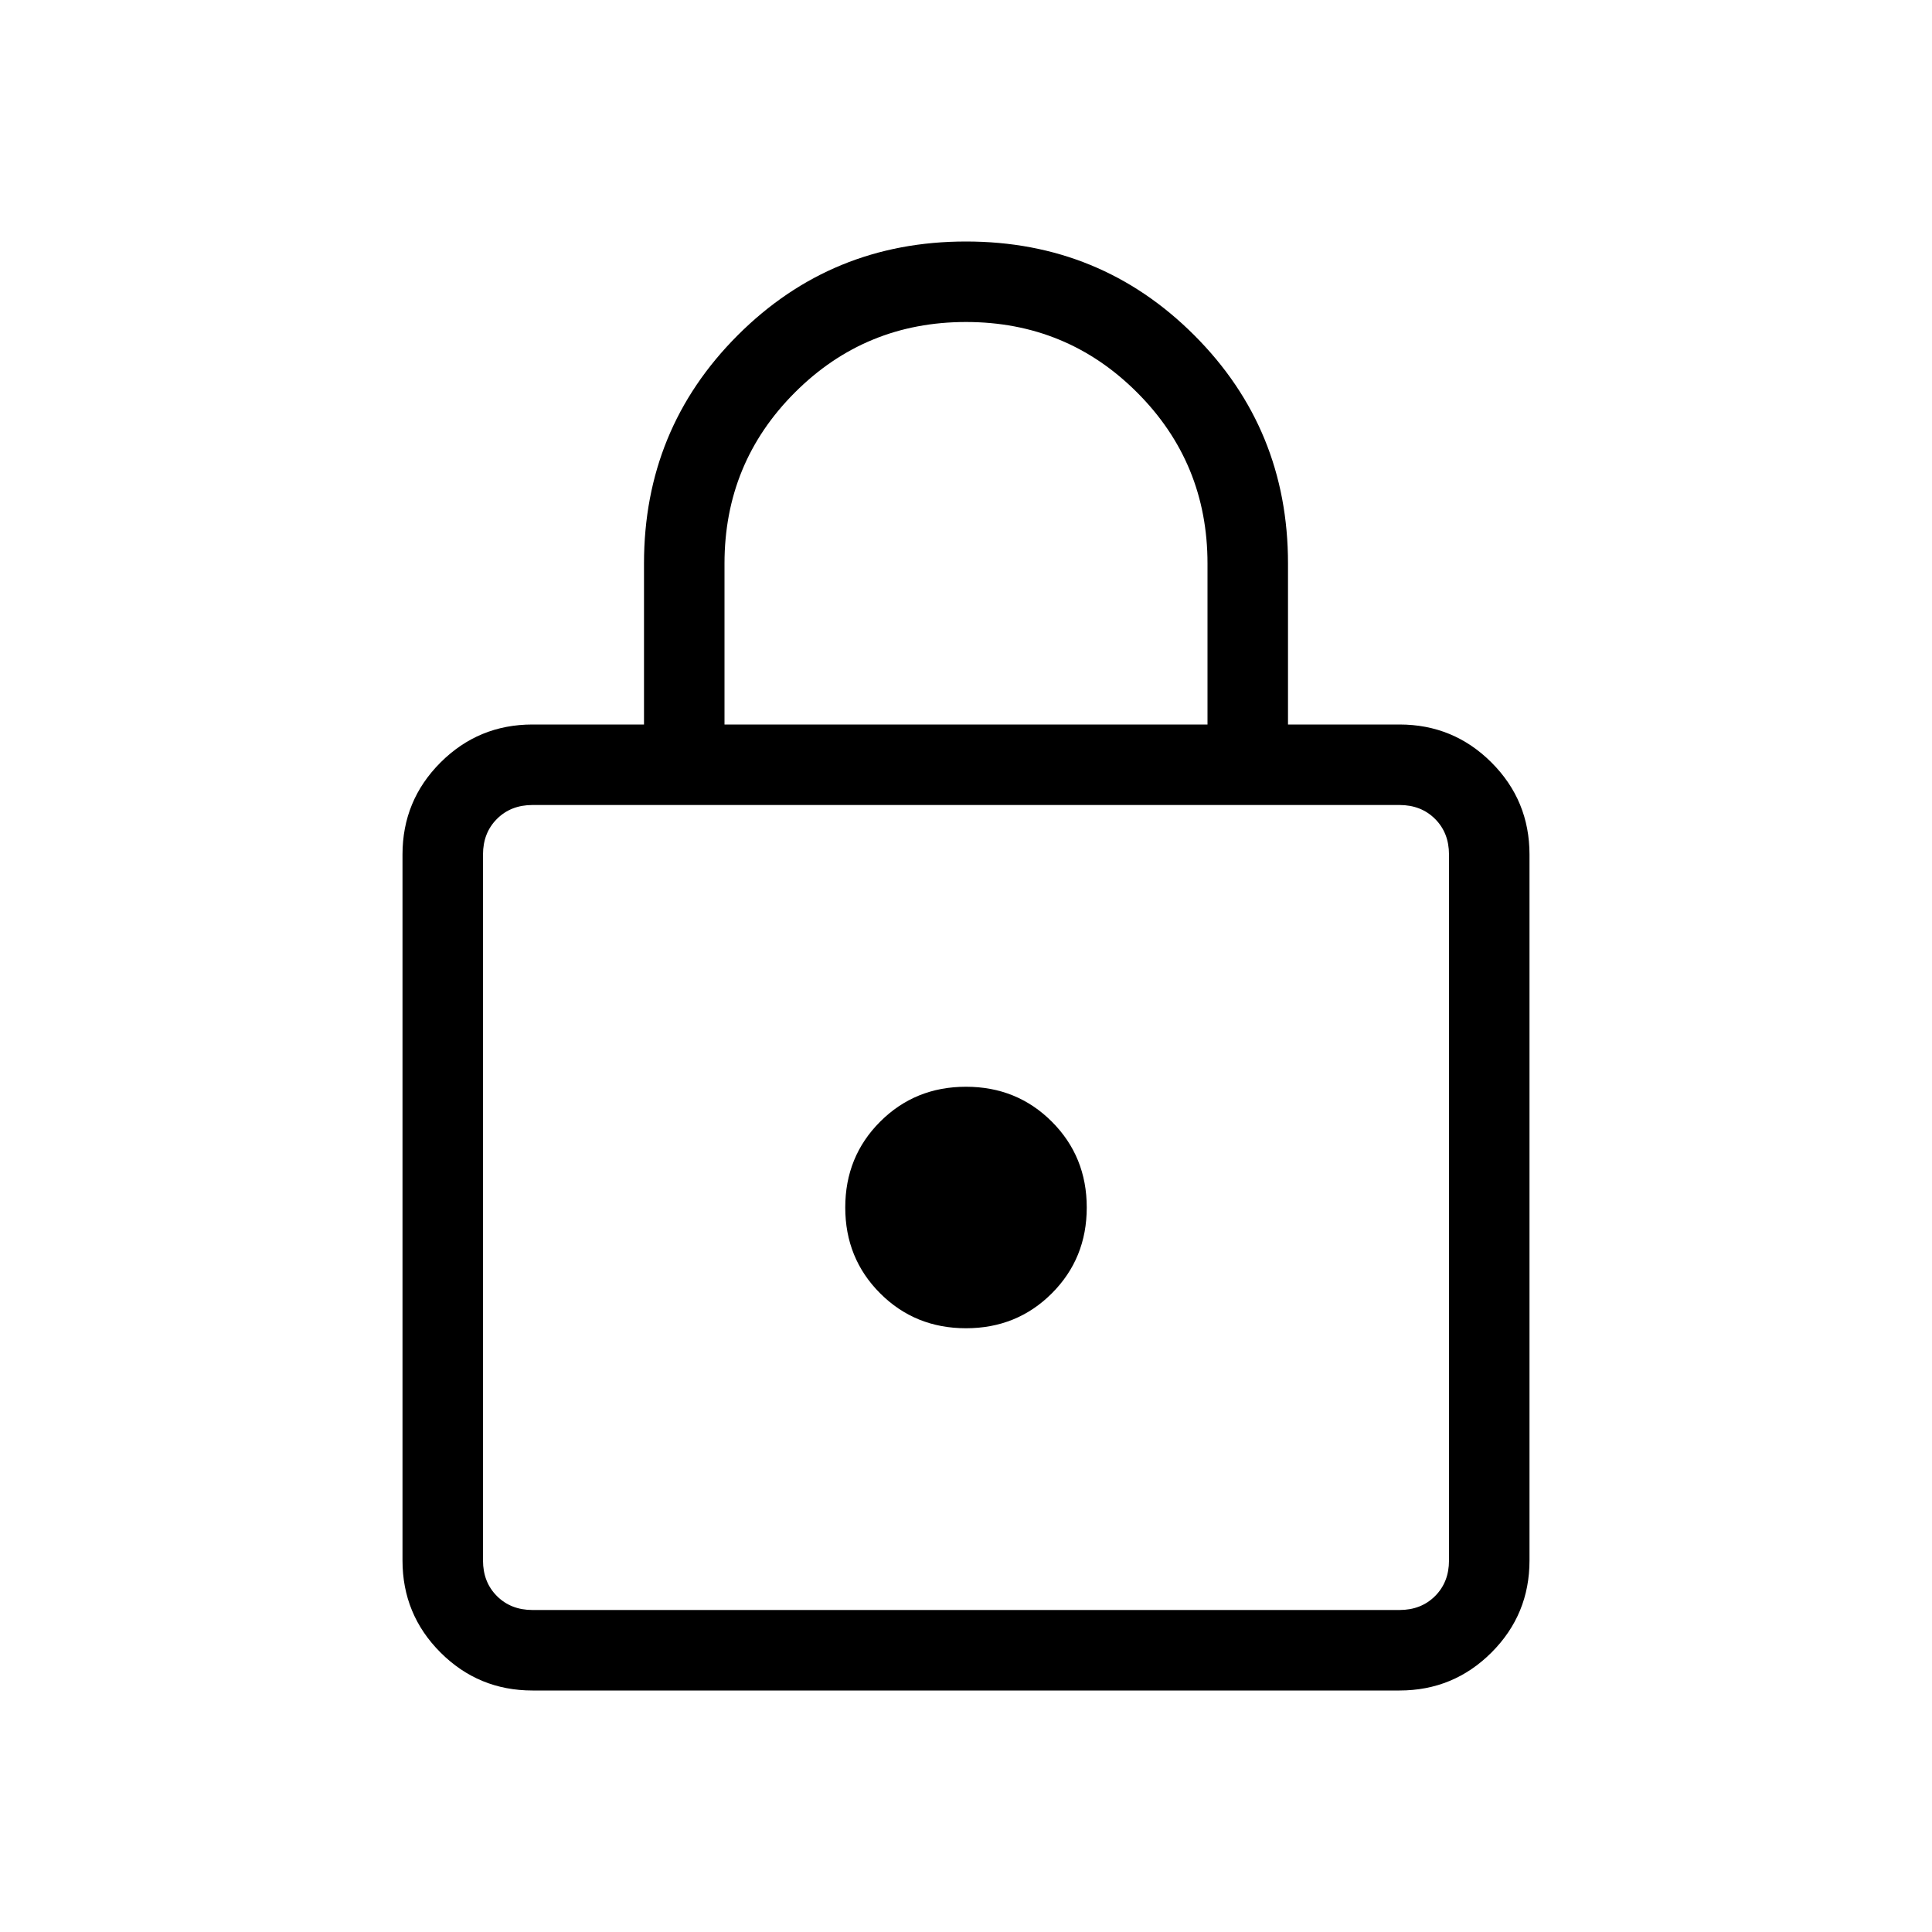
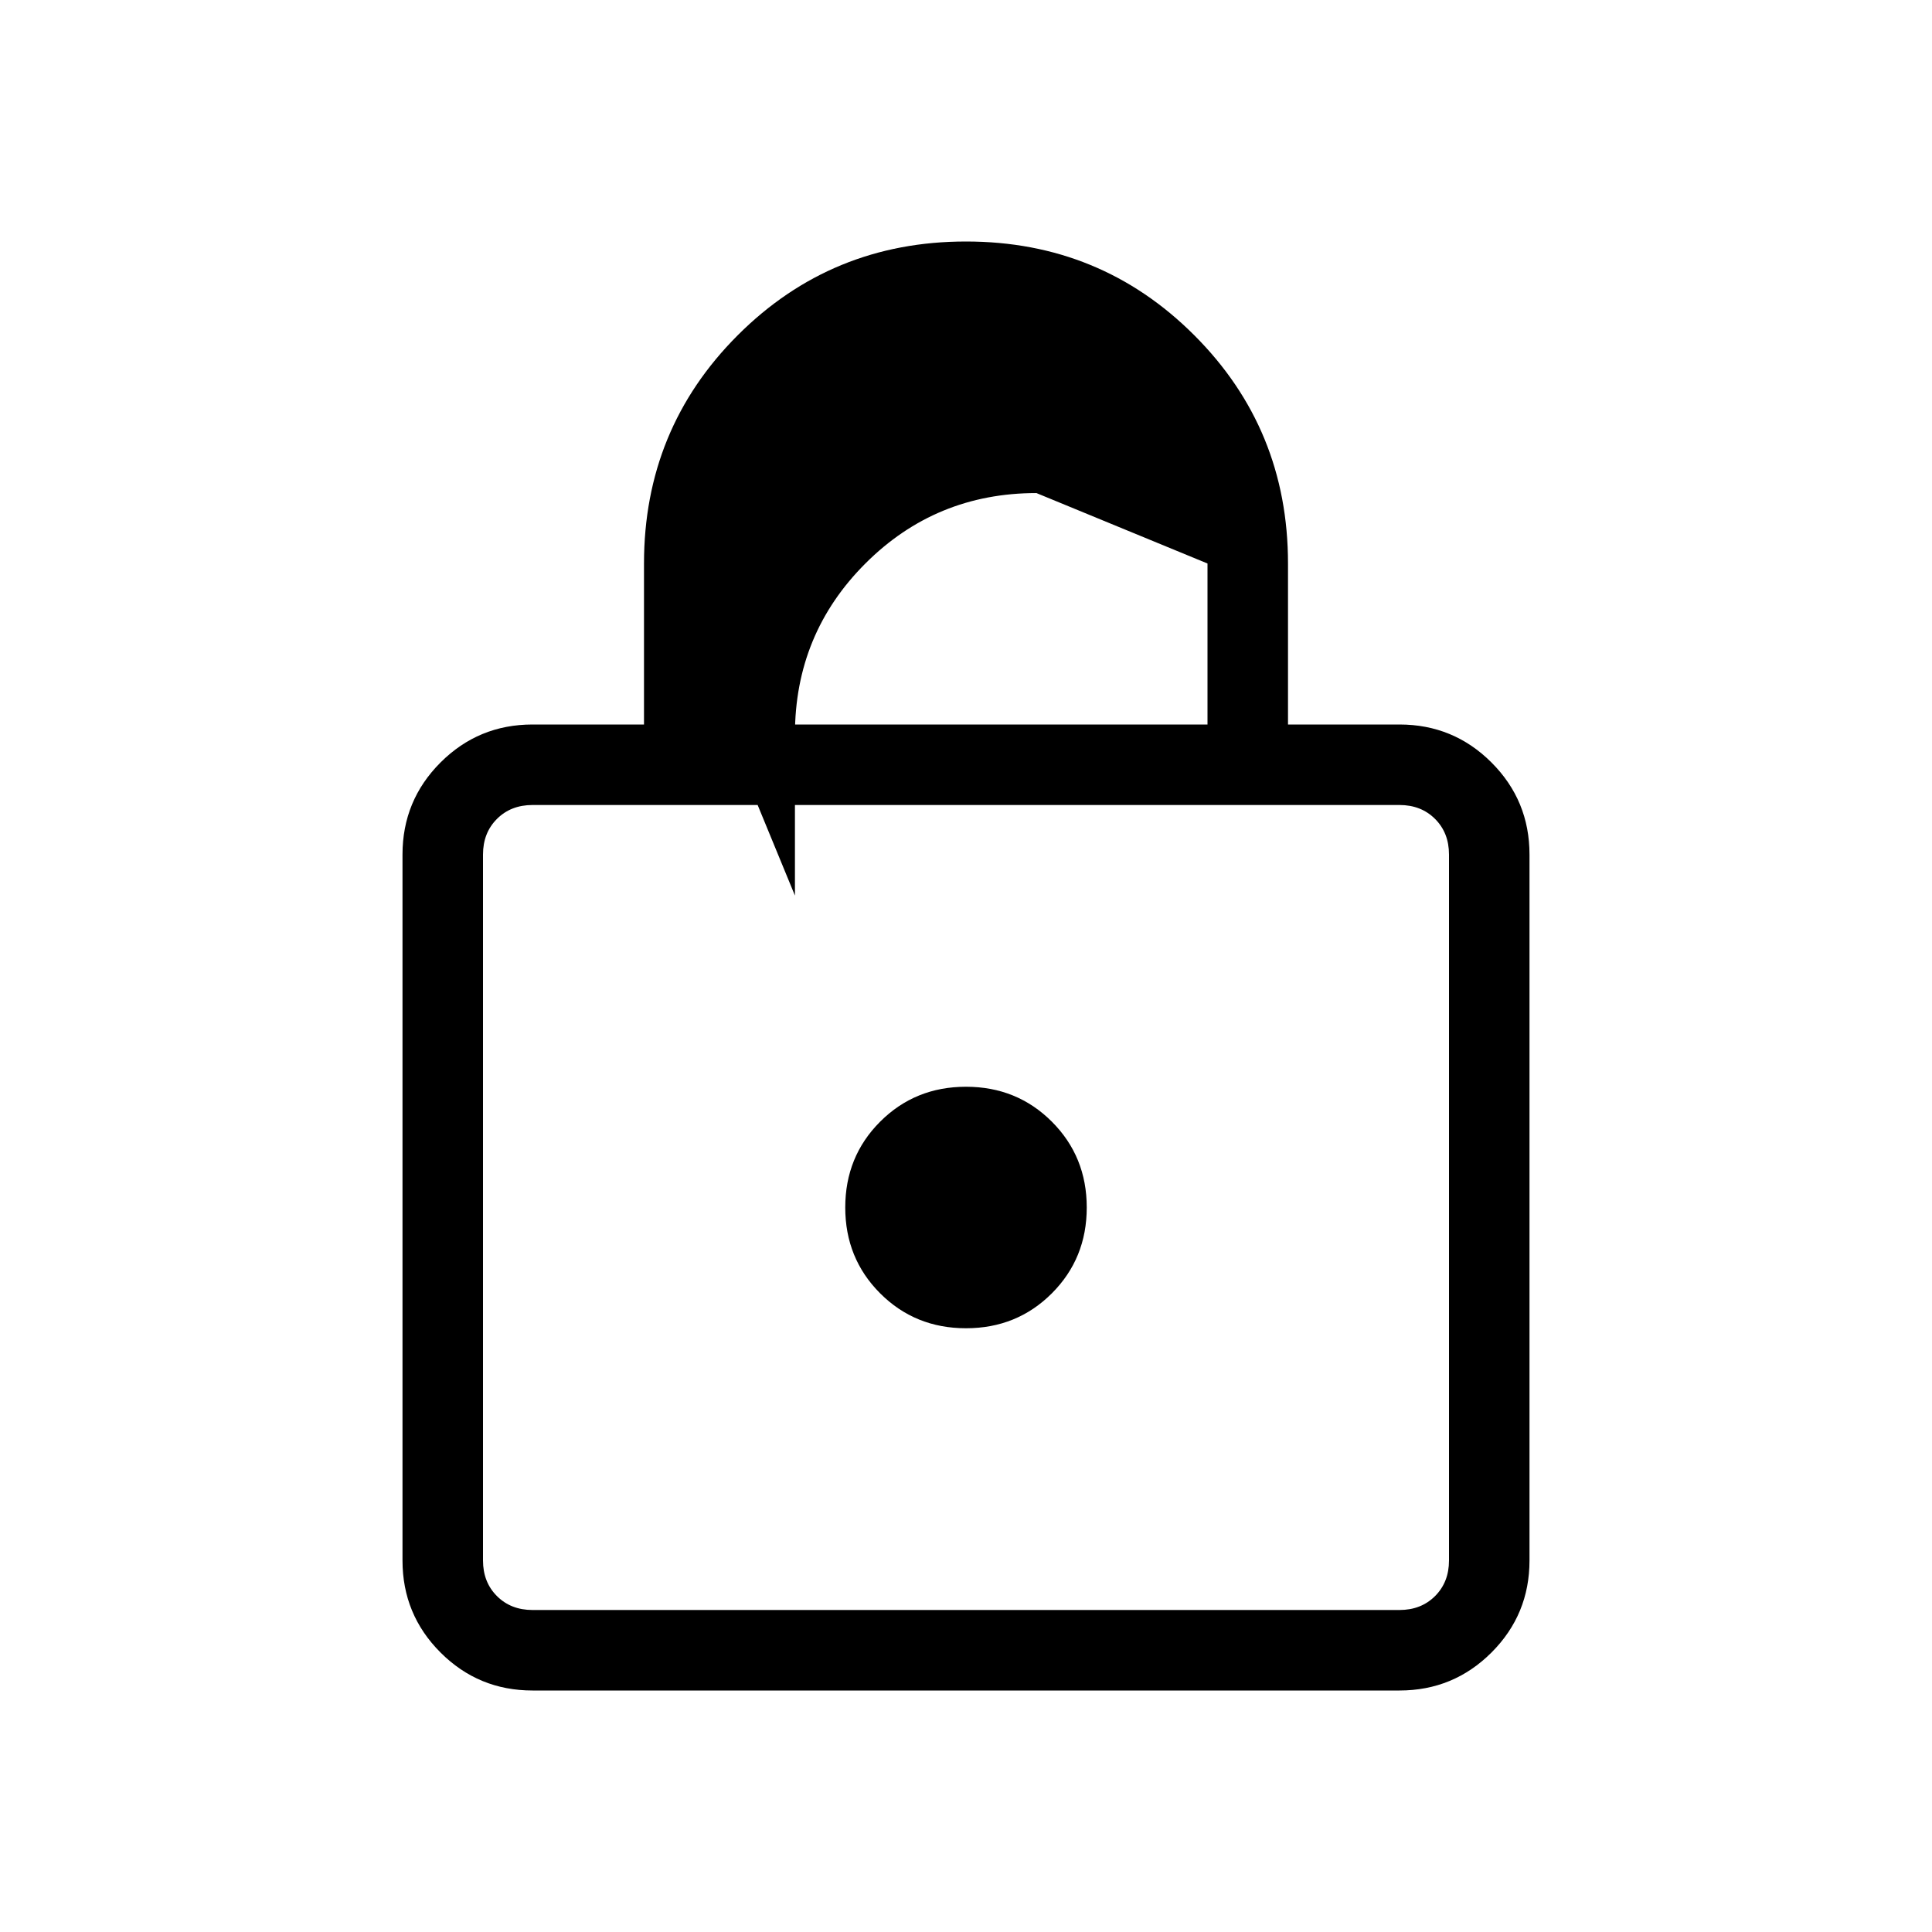
<svg xmlns="http://www.w3.org/2000/svg" height="24" viewBox="0 -960 960 960" width="24">
-   <path d="M264.615-120q-26.846 0-45.731-18.884Q200-157.769 200-184.615v-350.77q0-26.846 18.884-45.731Q237.769-600 264.615-600H320v-80q0-66.846 46.577-113.423T480-840q66.846 0 113.423 46.577T640-680v80h55.385q26.846 0 45.731 18.884Q760-562.231 760-535.385v350.77q0 26.846-18.884 45.731Q722.231-120 695.385-120h-430.77Zm0-40h430.77q10.769 0 17.692-6.923T720-184.615v-350.77q0-10.769-6.923-17.692T695.385-560h-430.77q-10.769 0-17.692 6.923T240-535.385v350.77q0 10.769 6.923 17.692T264.615-160ZM480-300q25.308 0 42.654-17.346Q540-334.692 540-360q0-25.308-17.346-42.654Q505.308-420 480-420q-25.308 0-42.654 17.346Q420-385.308 420-360q0 25.308 17.346 42.654Q454.692-300 480-300ZM360-600h240v-80q0-50-35-85t-85-35q-50 0-85 35t-35 85v80ZM240-160v-400 400Z" />
+   <path d="M264.615-120q-26.846 0-45.731-18.884Q200-157.769 200-184.615v-350.77q0-26.846 18.884-45.731Q237.769-600 264.615-600H320v-80q0-66.846 46.577-113.423T480-840q66.846 0 113.423 46.577T640-680v80h55.385q26.846 0 45.731 18.884Q760-562.231 760-535.385v350.77q0 26.846-18.884 45.731Q722.231-120 695.385-120h-430.77Zm0-40h430.77q10.769 0 17.692-6.923T720-184.615v-350.77q0-10.769-6.923-17.692T695.385-560h-430.77q-10.769 0-17.692 6.923T240-535.385v350.77q0 10.769 6.923 17.692T264.615-160ZM480-300q25.308 0 42.654-17.346Q540-334.692 540-360q0-25.308-17.346-42.654Q505.308-420 480-420q-25.308 0-42.654 17.346Q420-385.308 420-360q0 25.308 17.346 42.654Q454.692-300 480-300ZM360-600h240v-80t-85-35q-50 0-85 35t-35 85v80ZM240-160v-400 400Z" />
</svg>